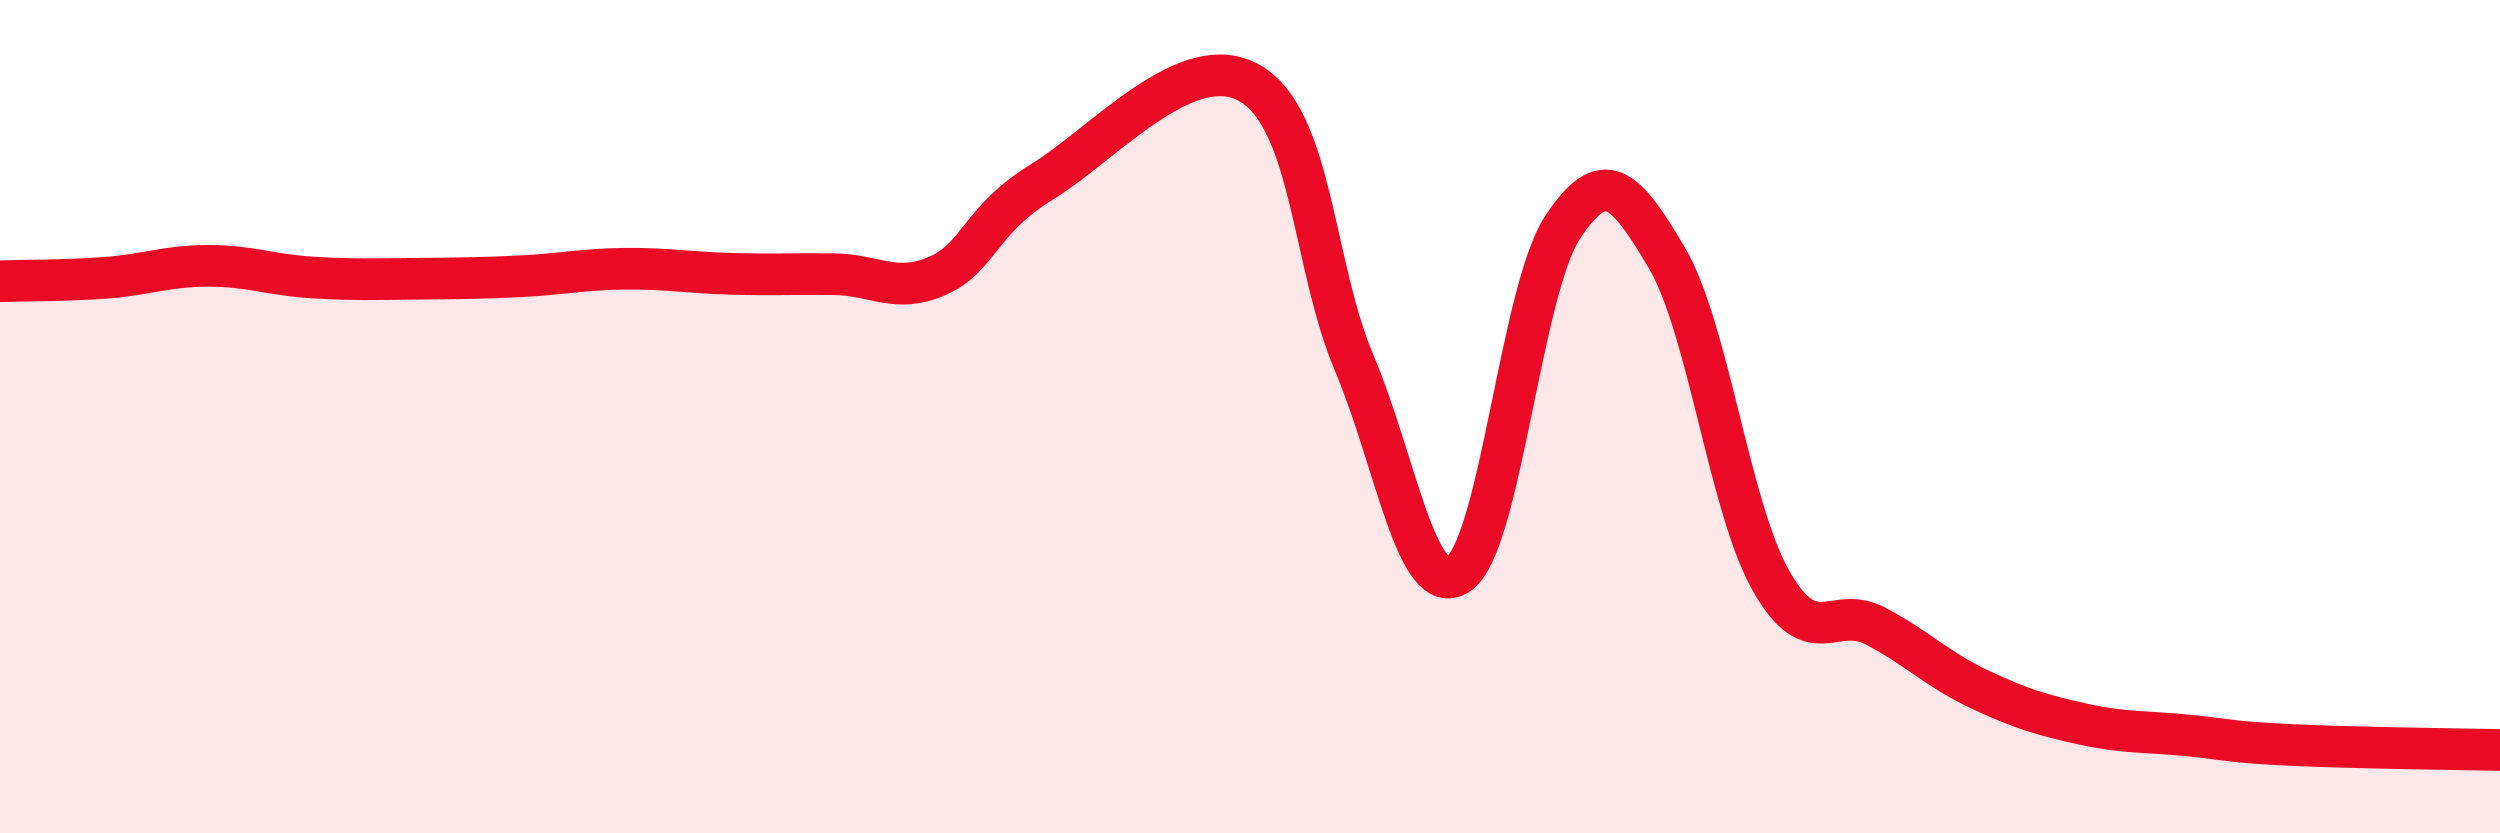
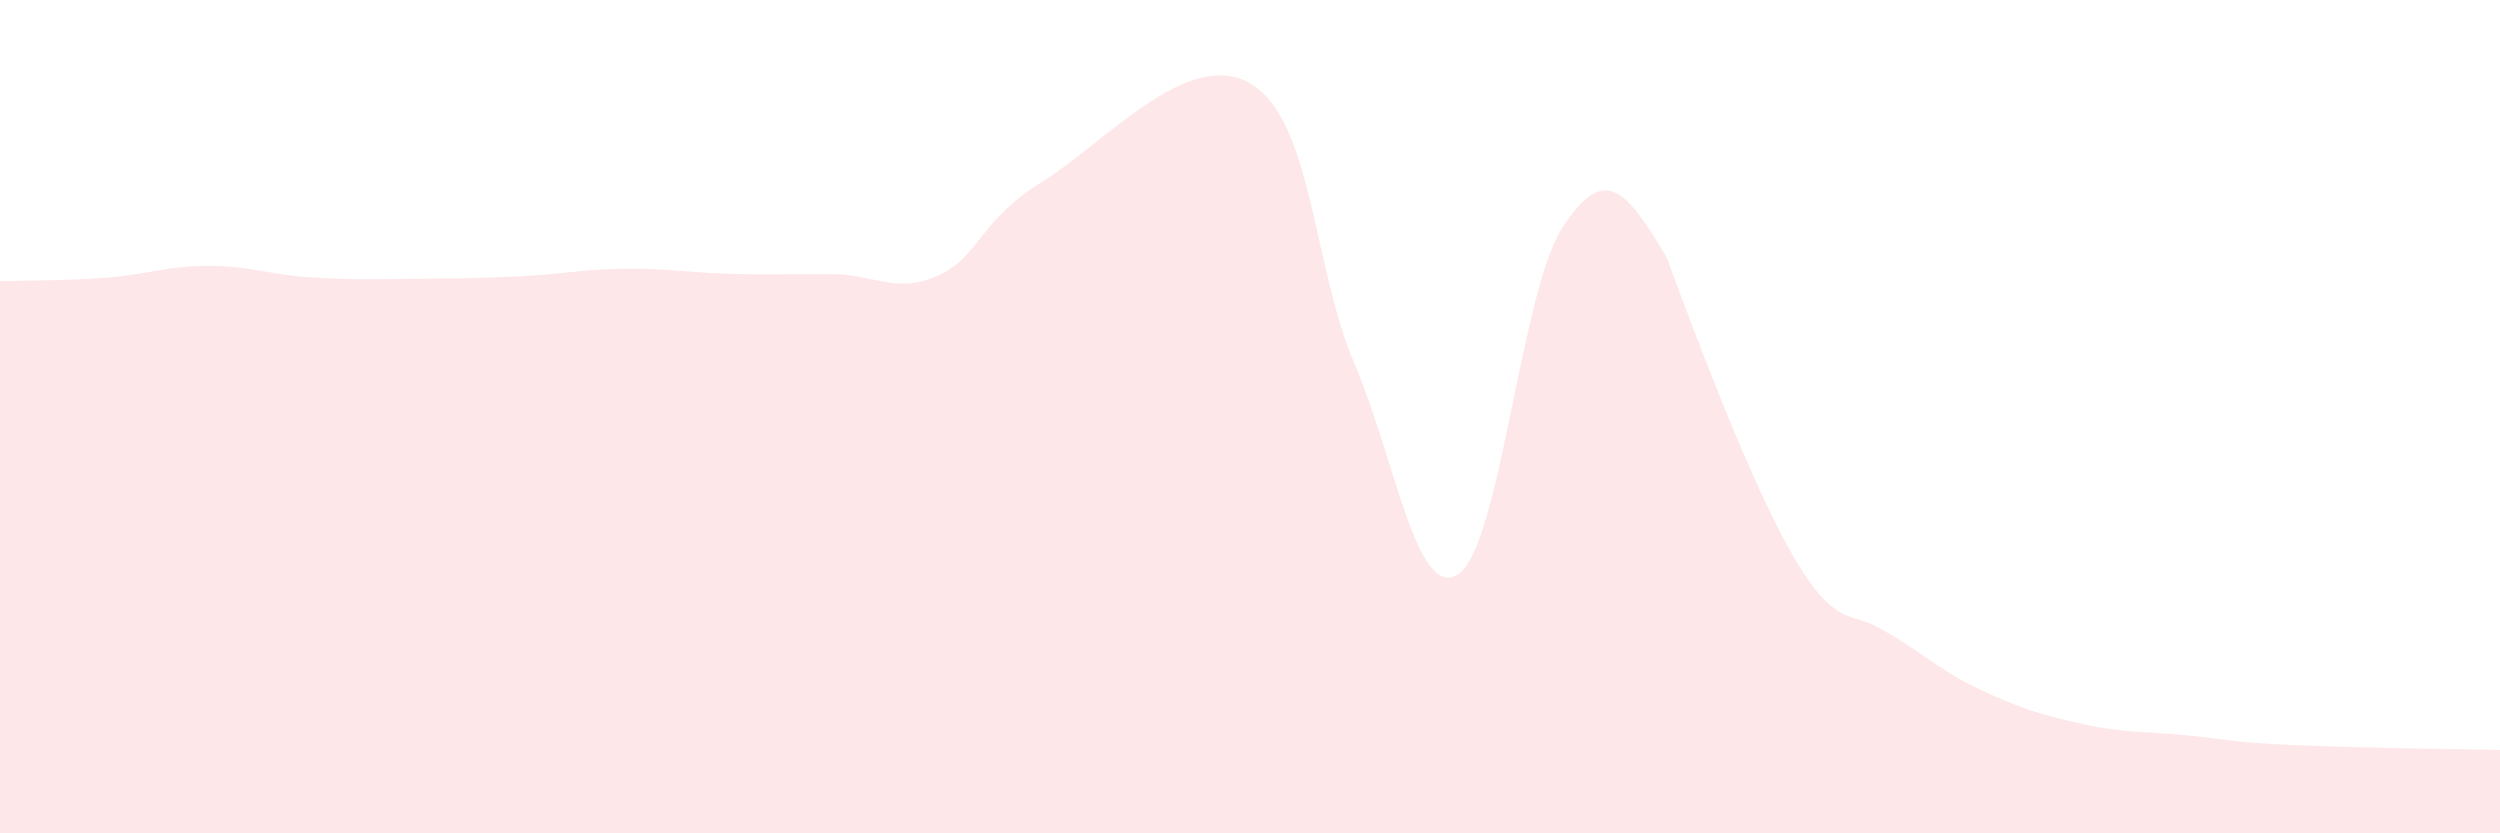
<svg xmlns="http://www.w3.org/2000/svg" width="60" height="20" viewBox="0 0 60 20">
-   <path d="M 0,6.75 C 0.5,6.73 1.5,6.74 2.5,6.67 C 3.5,6.6 4,6.38 5,6.38 C 6,6.38 6.5,6.6 7.5,6.66 C 8.5,6.72 9,6.7 10,6.69 C 11,6.68 11.5,6.68 12.5,6.63 C 13.5,6.58 14,6.46 15,6.45 C 16,6.44 16.5,6.54 17.5,6.57 C 18.5,6.6 19,6.57 20,6.58 C 21,6.59 21.5,7.06 22.5,6.62 C 23.5,6.18 23.5,5.29 25,4.37 C 26.5,3.45 28.5,1.13 30,2 C 31.5,2.87 31.5,6.35 32.5,8.71 C 33.5,11.07 34,14.43 35,13.78 C 36,13.13 36.5,6.98 37.5,5.46 C 38.5,3.94 39,4.49 40,6.18 C 41,7.87 41.5,12.16 42.5,13.93 C 43.5,15.7 44,14.5 45,15.02 C 46,15.54 46.5,16.07 47.5,16.54 C 48.5,17.01 49,17.16 50,17.38 C 51,17.6 51.5,17.55 52.5,17.65 C 53.5,17.75 53.5,17.81 55,17.88 C 56.5,17.95 59,17.98 60,18L60 20L0 20Z" fill="#EB0A25" opacity="0.1" stroke-linecap="round" stroke-linejoin="round" />
-   <path d="M 0,6.75 C 0.5,6.73 1.5,6.74 2.5,6.67 C 3.5,6.6 4,6.38 5,6.38 C 6,6.38 6.5,6.6 7.5,6.66 C 8.5,6.72 9,6.7 10,6.69 C 11,6.68 11.5,6.68 12.5,6.63 C 13.5,6.58 14,6.46 15,6.45 C 16,6.44 16.5,6.54 17.5,6.57 C 18.5,6.6 19,6.57 20,6.58 C 21,6.59 21.5,7.06 22.5,6.62 C 23.5,6.18 23.5,5.29 25,4.37 C 26.5,3.45 28.5,1.13 30,2 C 31.5,2.87 31.5,6.35 32.5,8.71 C 33.5,11.07 34,14.43 35,13.78 C 36,13.13 36.5,6.98 37.5,5.46 C 38.5,3.94 39,4.49 40,6.18 C 41,7.87 41.5,12.16 42.5,13.93 C 43.5,15.7 44,14.5 45,15.02 C 46,15.54 46.5,16.07 47.5,16.54 C 48.5,17.01 49,17.16 50,17.38 C 51,17.6 51.5,17.55 52.5,17.65 C 53.5,17.75 53.5,17.81 55,17.88 C 56.5,17.95 59,17.98 60,18" stroke="#EB0A25" stroke-width="1" fill="none" stroke-linecap="round" stroke-linejoin="round" />
+   <path d="M 0,6.75 C 0.5,6.73 1.5,6.74 2.5,6.67 C 3.5,6.6 4,6.38 5,6.38 C 6,6.38 6.5,6.6 7.5,6.66 C 8.5,6.72 9,6.7 10,6.69 C 11,6.68 11.5,6.68 12.5,6.63 C 13.5,6.58 14,6.46 15,6.45 C 16,6.44 16.5,6.54 17.5,6.57 C 18.5,6.6 19,6.57 20,6.58 C 21,6.59 21.5,7.06 22.5,6.62 C 23.5,6.18 23.5,5.29 25,4.37 C 26.5,3.45 28.5,1.13 30,2 C 31.5,2.87 31.5,6.35 32.5,8.71 C 33.5,11.07 34,14.43 35,13.78 C 36,13.13 36.5,6.98 37.5,5.46 C 38.5,3.94 39,4.49 40,6.18 C 43.5,15.7 44,14.5 45,15.02 C 46,15.54 46.5,16.07 47.5,16.54 C 48.5,17.01 49,17.16 50,17.38 C 51,17.6 51.5,17.55 52.5,17.65 C 53.5,17.75 53.5,17.81 55,17.88 C 56.5,17.95 59,17.98 60,18L60 20L0 20Z" fill="#EB0A25" opacity="0.1" stroke-linecap="round" stroke-linejoin="round" />
</svg>